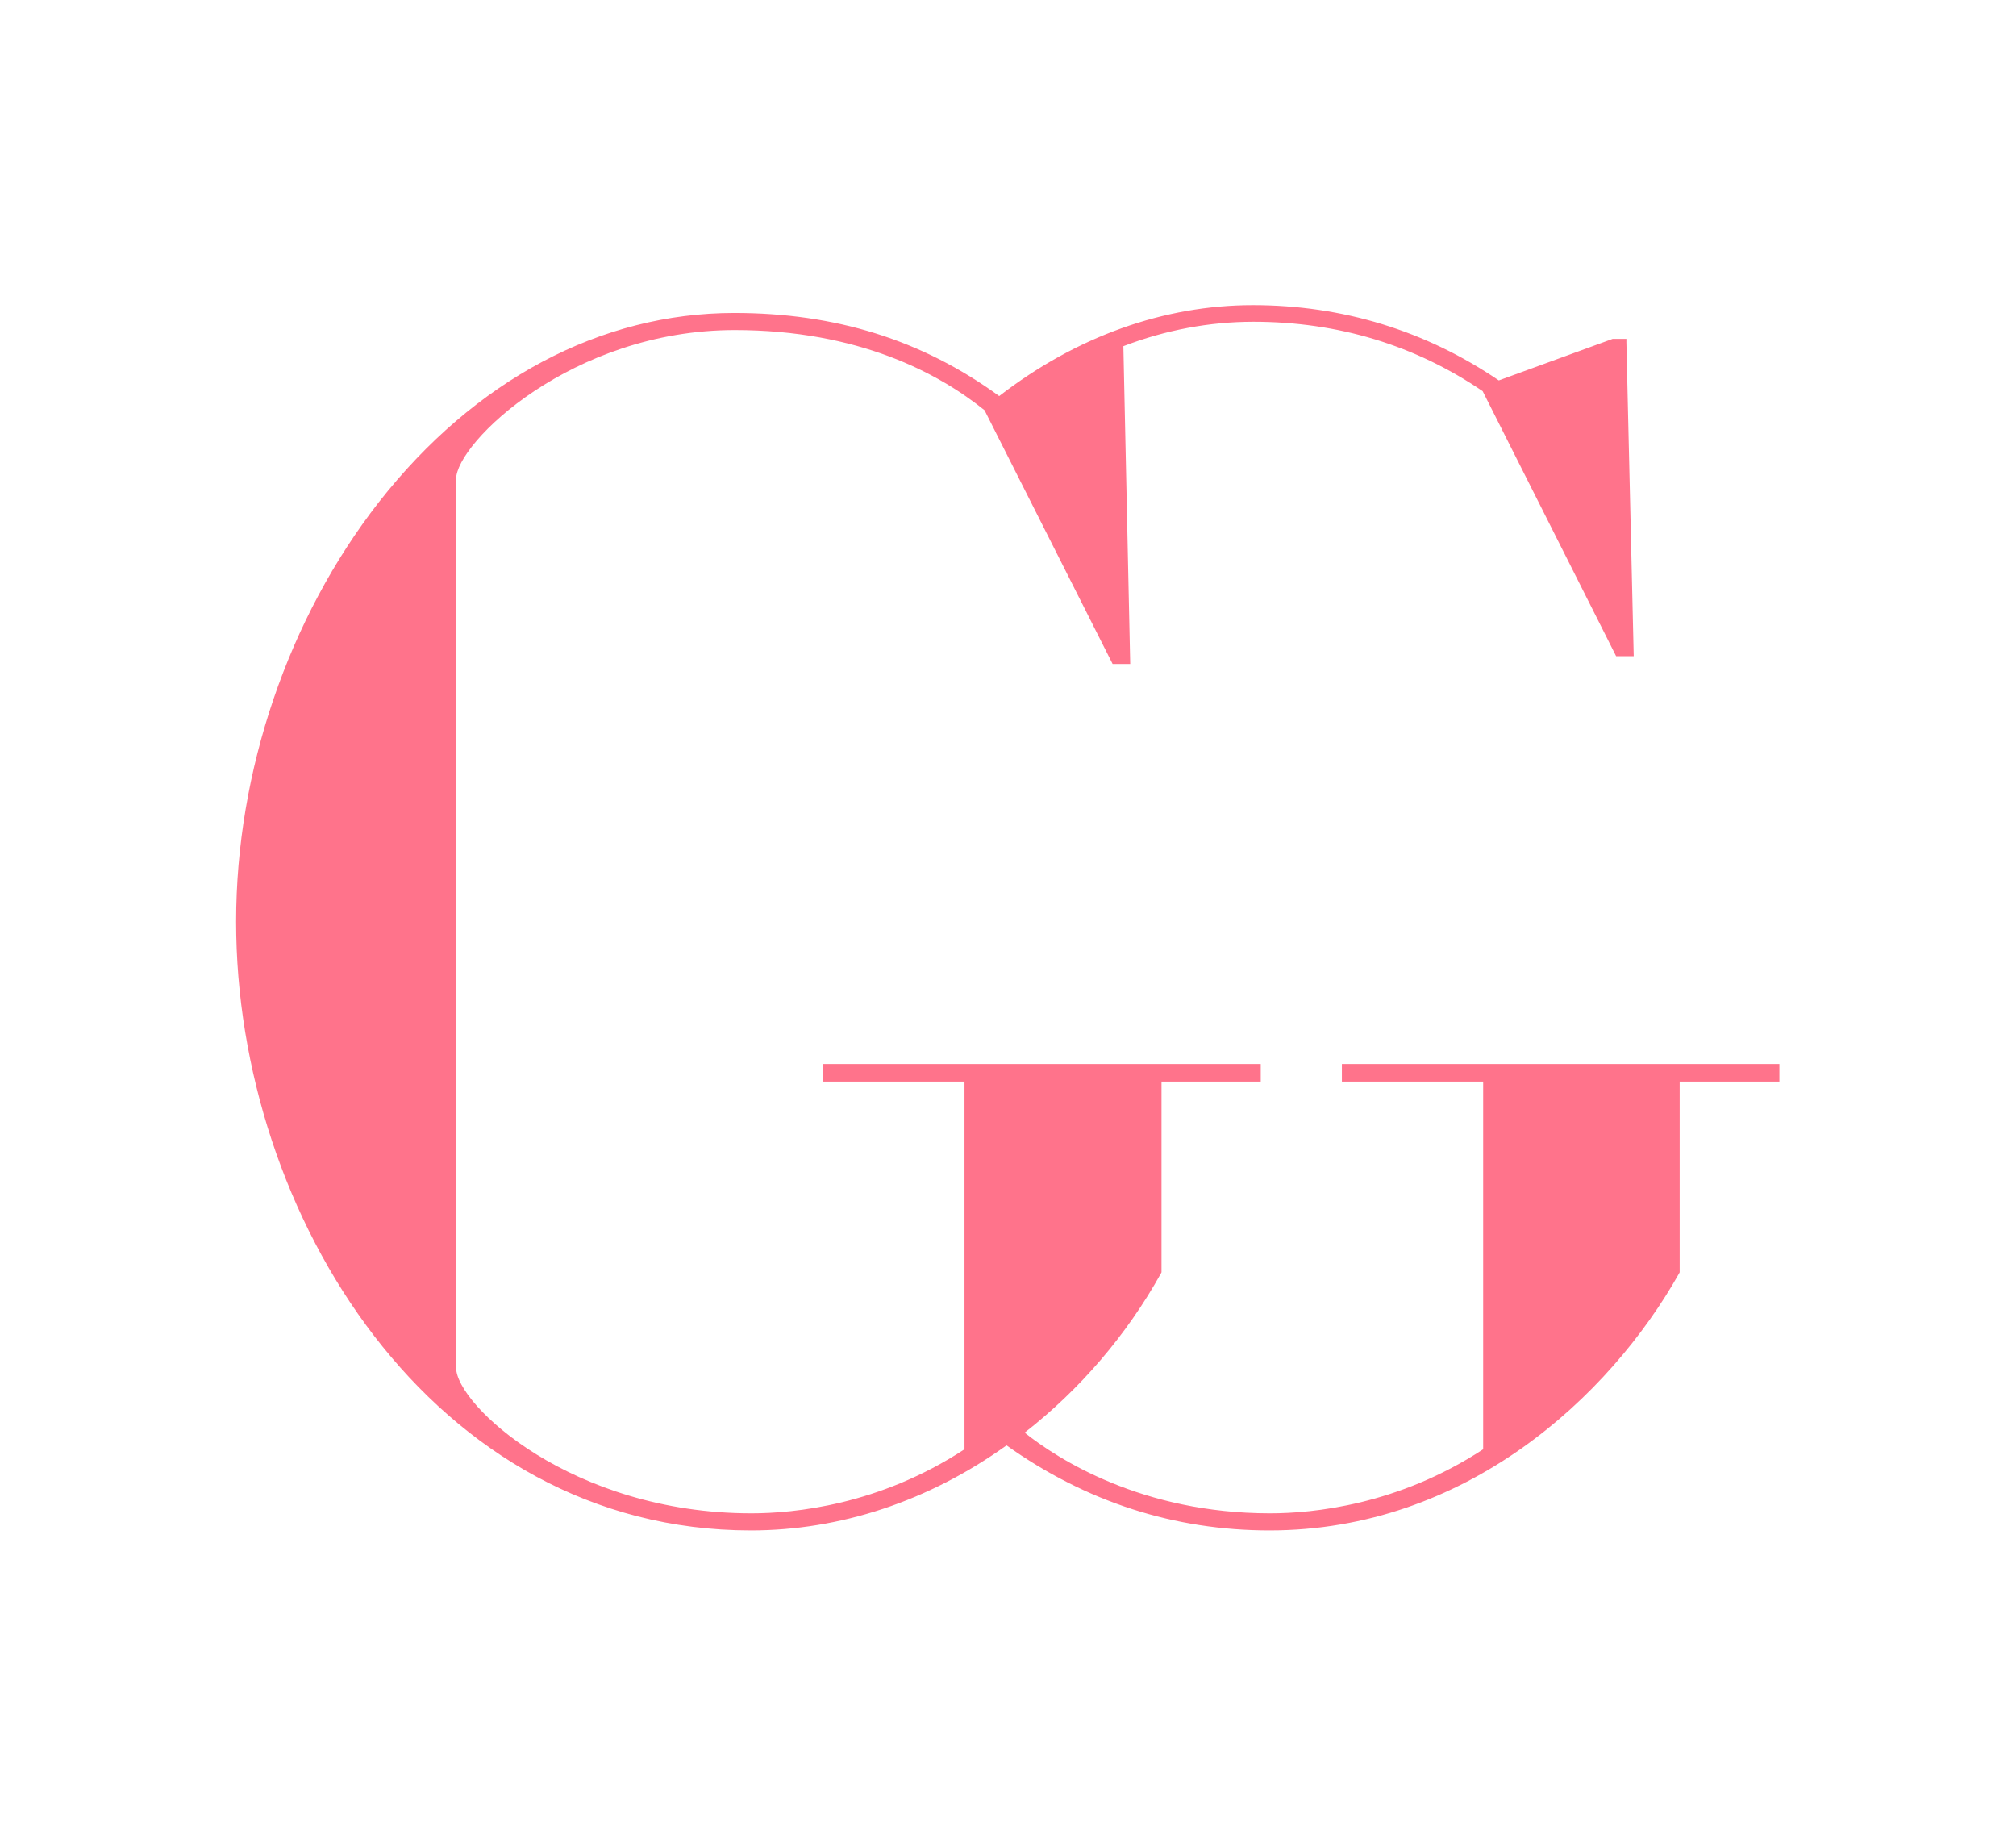
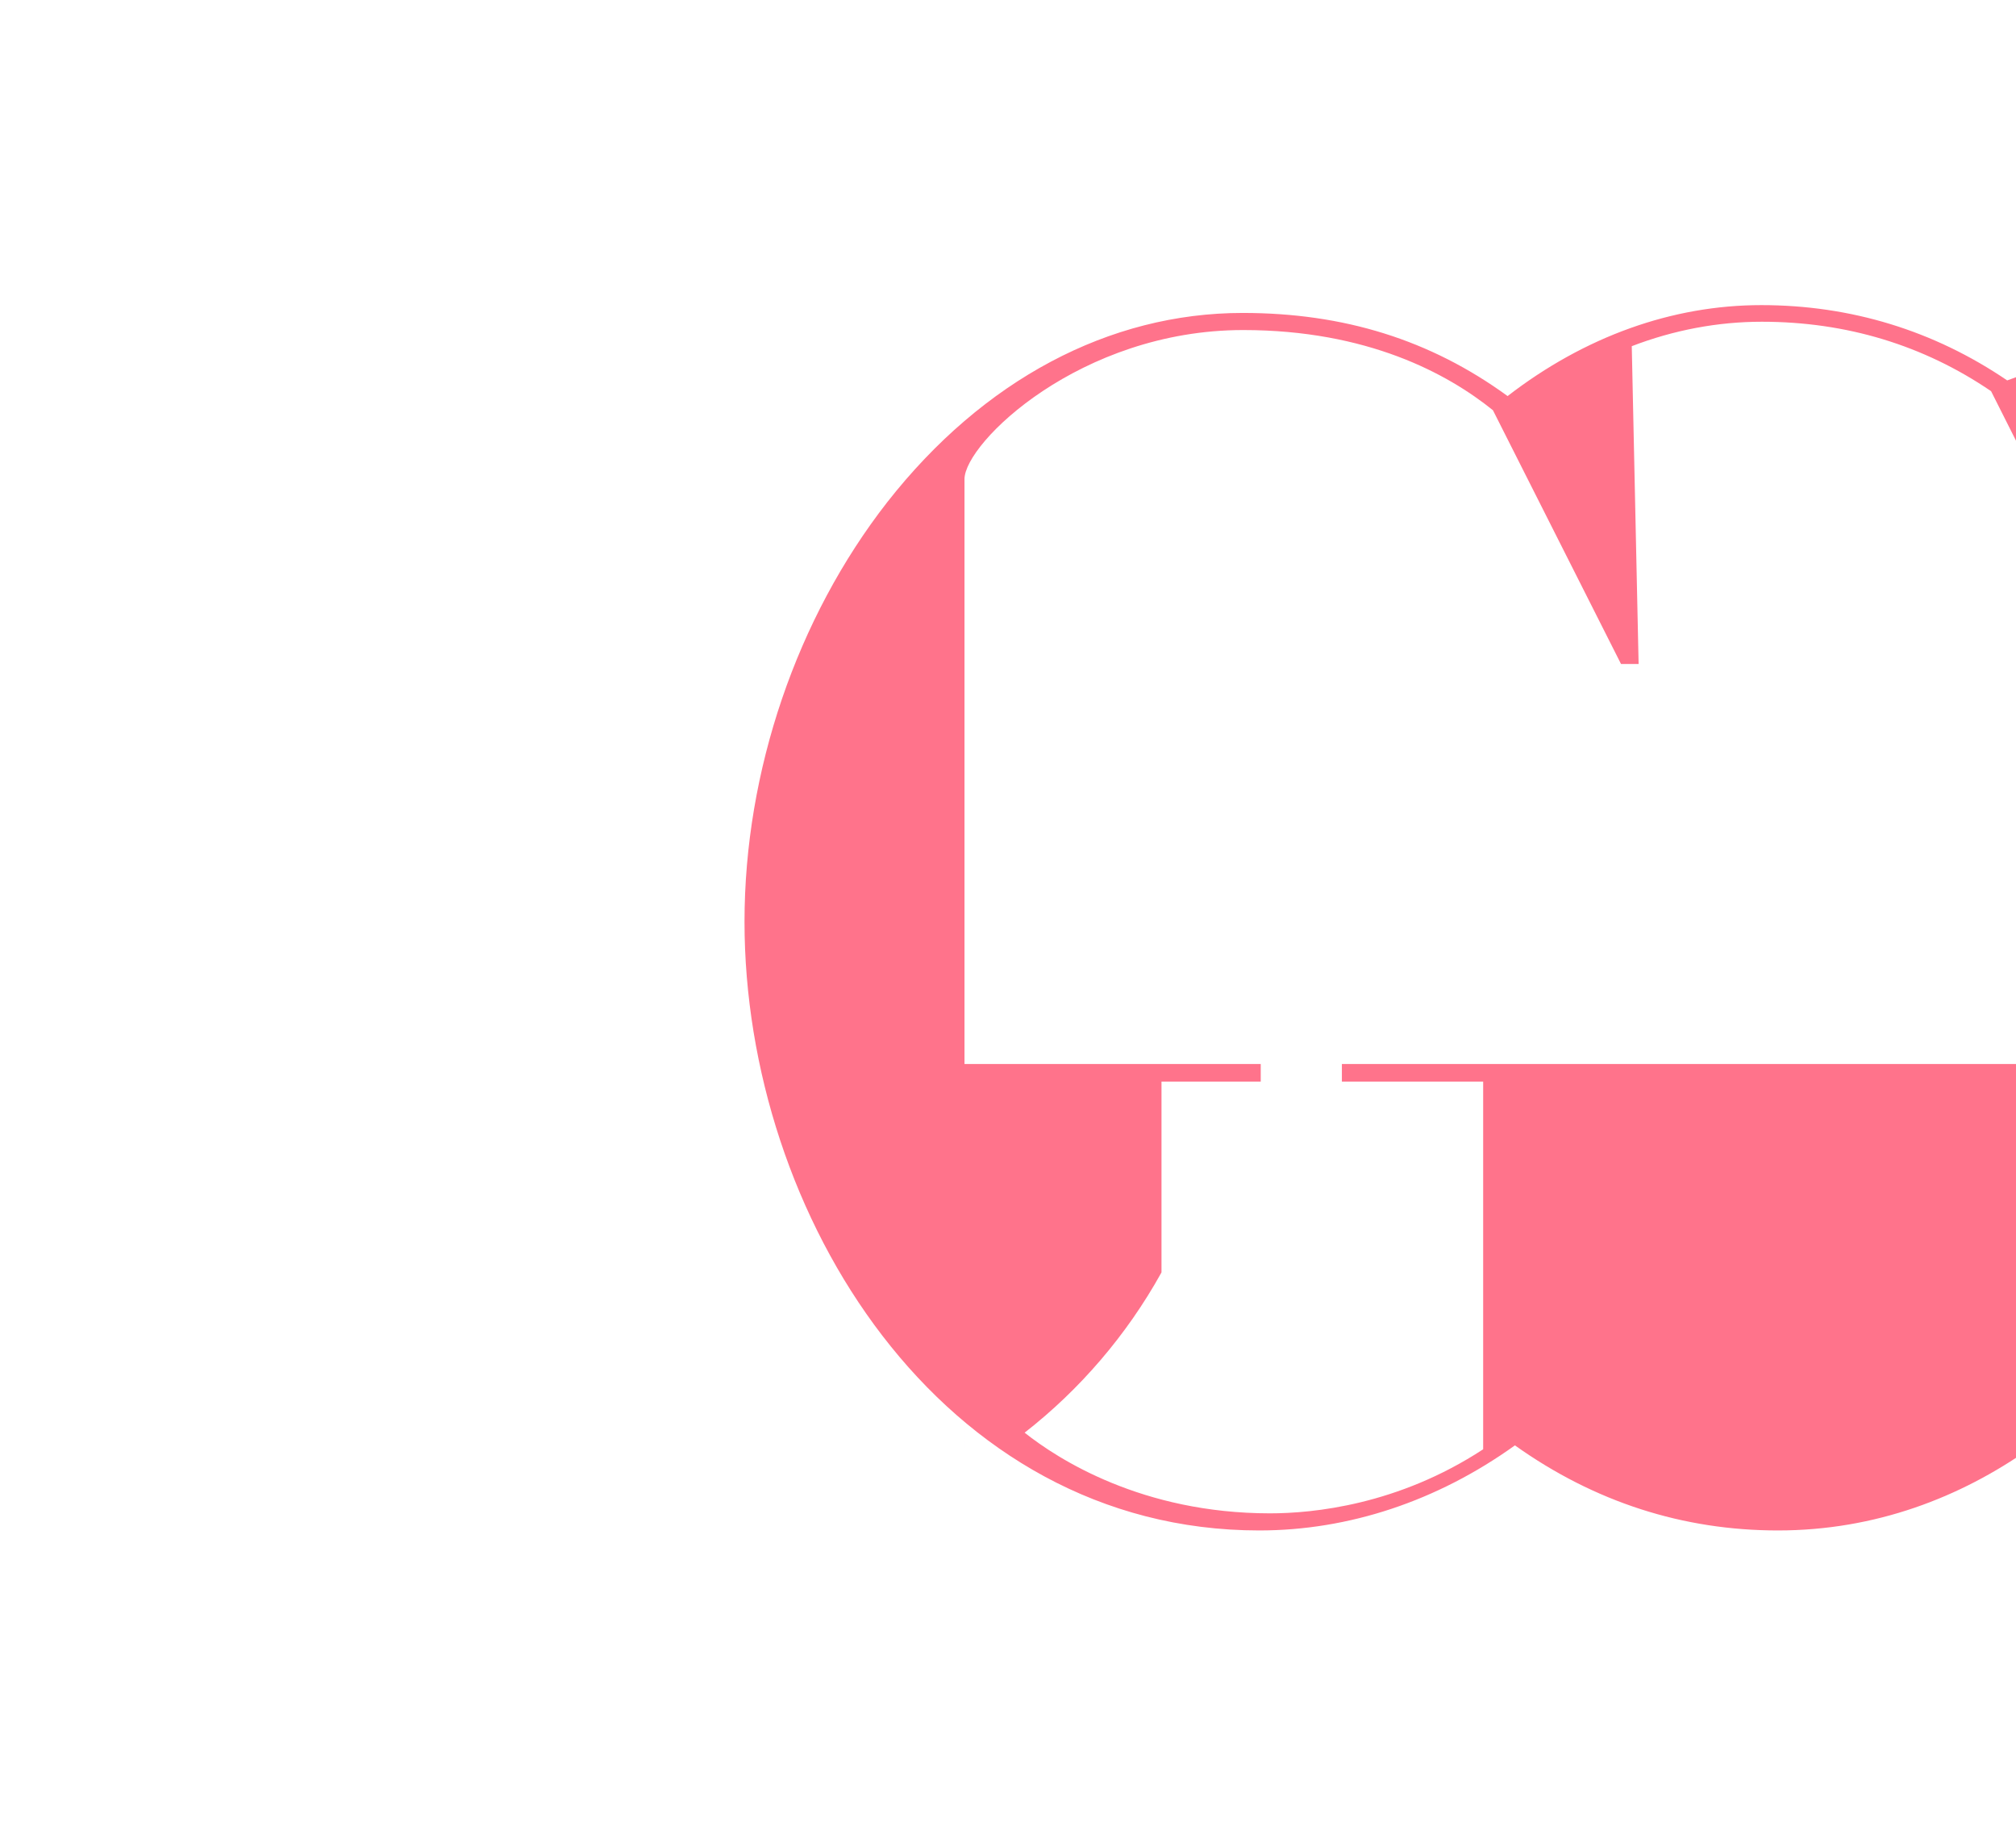
<svg xmlns="http://www.w3.org/2000/svg" id="Ebene_1" version="1.1" viewBox="0 0 412.4 375.3">
  <defs>
    <style>
      .st0 {
        fill: #ff738b;
      }
    </style>
  </defs>
  <g id="Ebene_11" data-name="Ebene_1">
-     <path class="st0" d="M274.5,217.6v3.6h28.9v75.2c-17.4,11.4-34.8,13.1-43.6,13.1-26.2,0-43.4-11.1-50.2-16.5,11.3-8.8,20.9-20,27.9-32.6l.1-.2v-39h20.3v-3.6h-89.5v3.6h28.9v75.2c-17.4,11.4-34.8,13.1-43.6,13.1-36.7,0-60.4-22.2-60.4-29.8V98c0-7.4,23.7-30.5,57-30.5,25.4,0,41.8,8.9,51.1,16.4l26,51.5.2.4h3.6l-1.4-65c8.6-3.3,17.6-5,26.6-5,17.3,0,33.1,4.8,46.9,14.2l27.1,53.8.2.4h3.6l-1.5-64.2v-.7h-2.8l-23.3,8.5c-15-10.2-32-15.4-50.3-15.4-18.2,0-36.1,6.4-51.9,18.6-15.8-11.5-33.5-17-54.2-17-27.3,0-53.1,13.7-72.7,38.7-18.5,23.7-29.2,55-29.2,85.8,0,59.9,40.2,124.5,105.3,124.5,18.3,0,36.4-6,52.3-17.4,16.3,11.6,34.4,17.4,53.8,17.4,40,0,69.5-27.2,83.8-52.6l.1-.2v-39h20.4v-3.6l-89.5 0h0Z" />
+     <path class="st0" d="M274.5,217.6v3.6h28.9v75.2c-17.4,11.4-34.8,13.1-43.6,13.1-26.2,0-43.4-11.1-50.2-16.5,11.3-8.8,20.9-20,27.9-32.6l.1-.2v-39h20.3v-3.6h-89.5v3.6h28.9v75.2V98c0-7.4,23.7-30.5,57-30.5,25.4,0,41.8,8.9,51.1,16.4l26,51.5.2.4h3.6l-1.4-65c8.6-3.3,17.6-5,26.6-5,17.3,0,33.1,4.8,46.9,14.2l27.1,53.8.2.4h3.6l-1.5-64.2v-.7h-2.8l-23.3,8.5c-15-10.2-32-15.4-50.3-15.4-18.2,0-36.1,6.4-51.9,18.6-15.8-11.5-33.5-17-54.2-17-27.3,0-53.1,13.7-72.7,38.7-18.5,23.7-29.2,55-29.2,85.8,0,59.9,40.2,124.5,105.3,124.5,18.3,0,36.4-6,52.3-17.4,16.3,11.6,34.4,17.4,53.8,17.4,40,0,69.5-27.2,83.8-52.6l.1-.2v-39h20.4v-3.6l-89.5 0h0Z" />
  </g>
</svg>